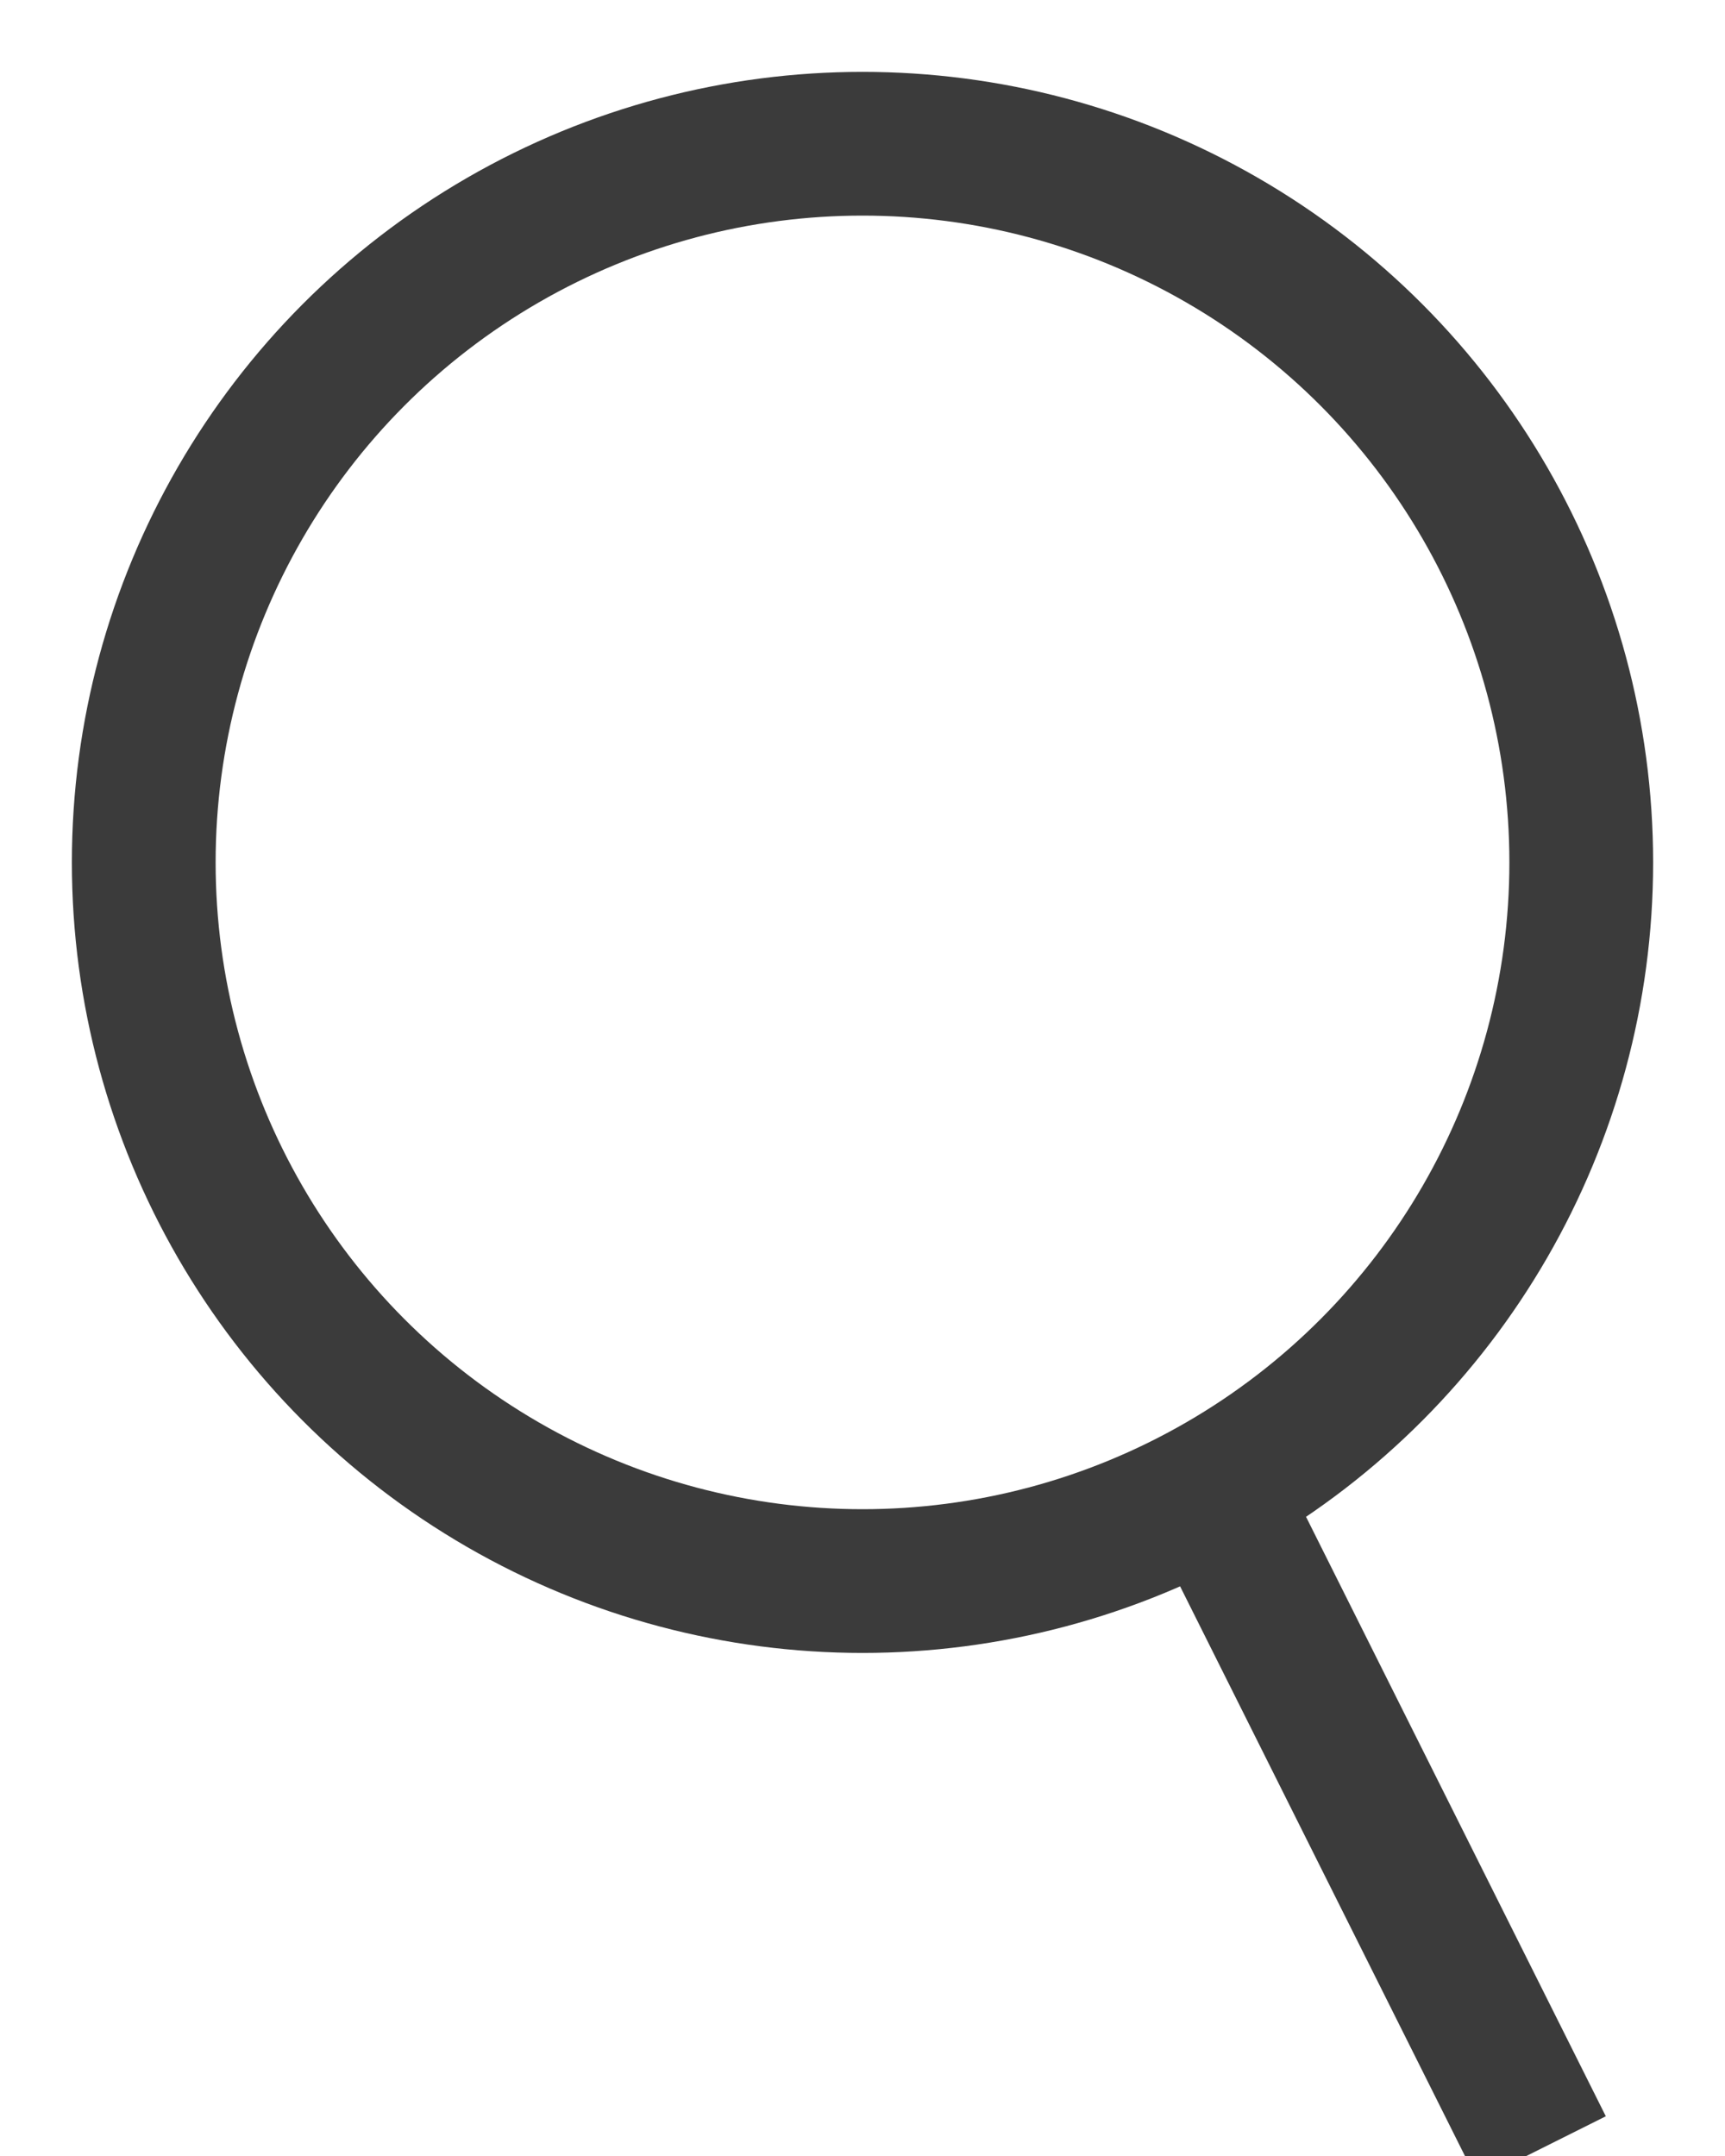
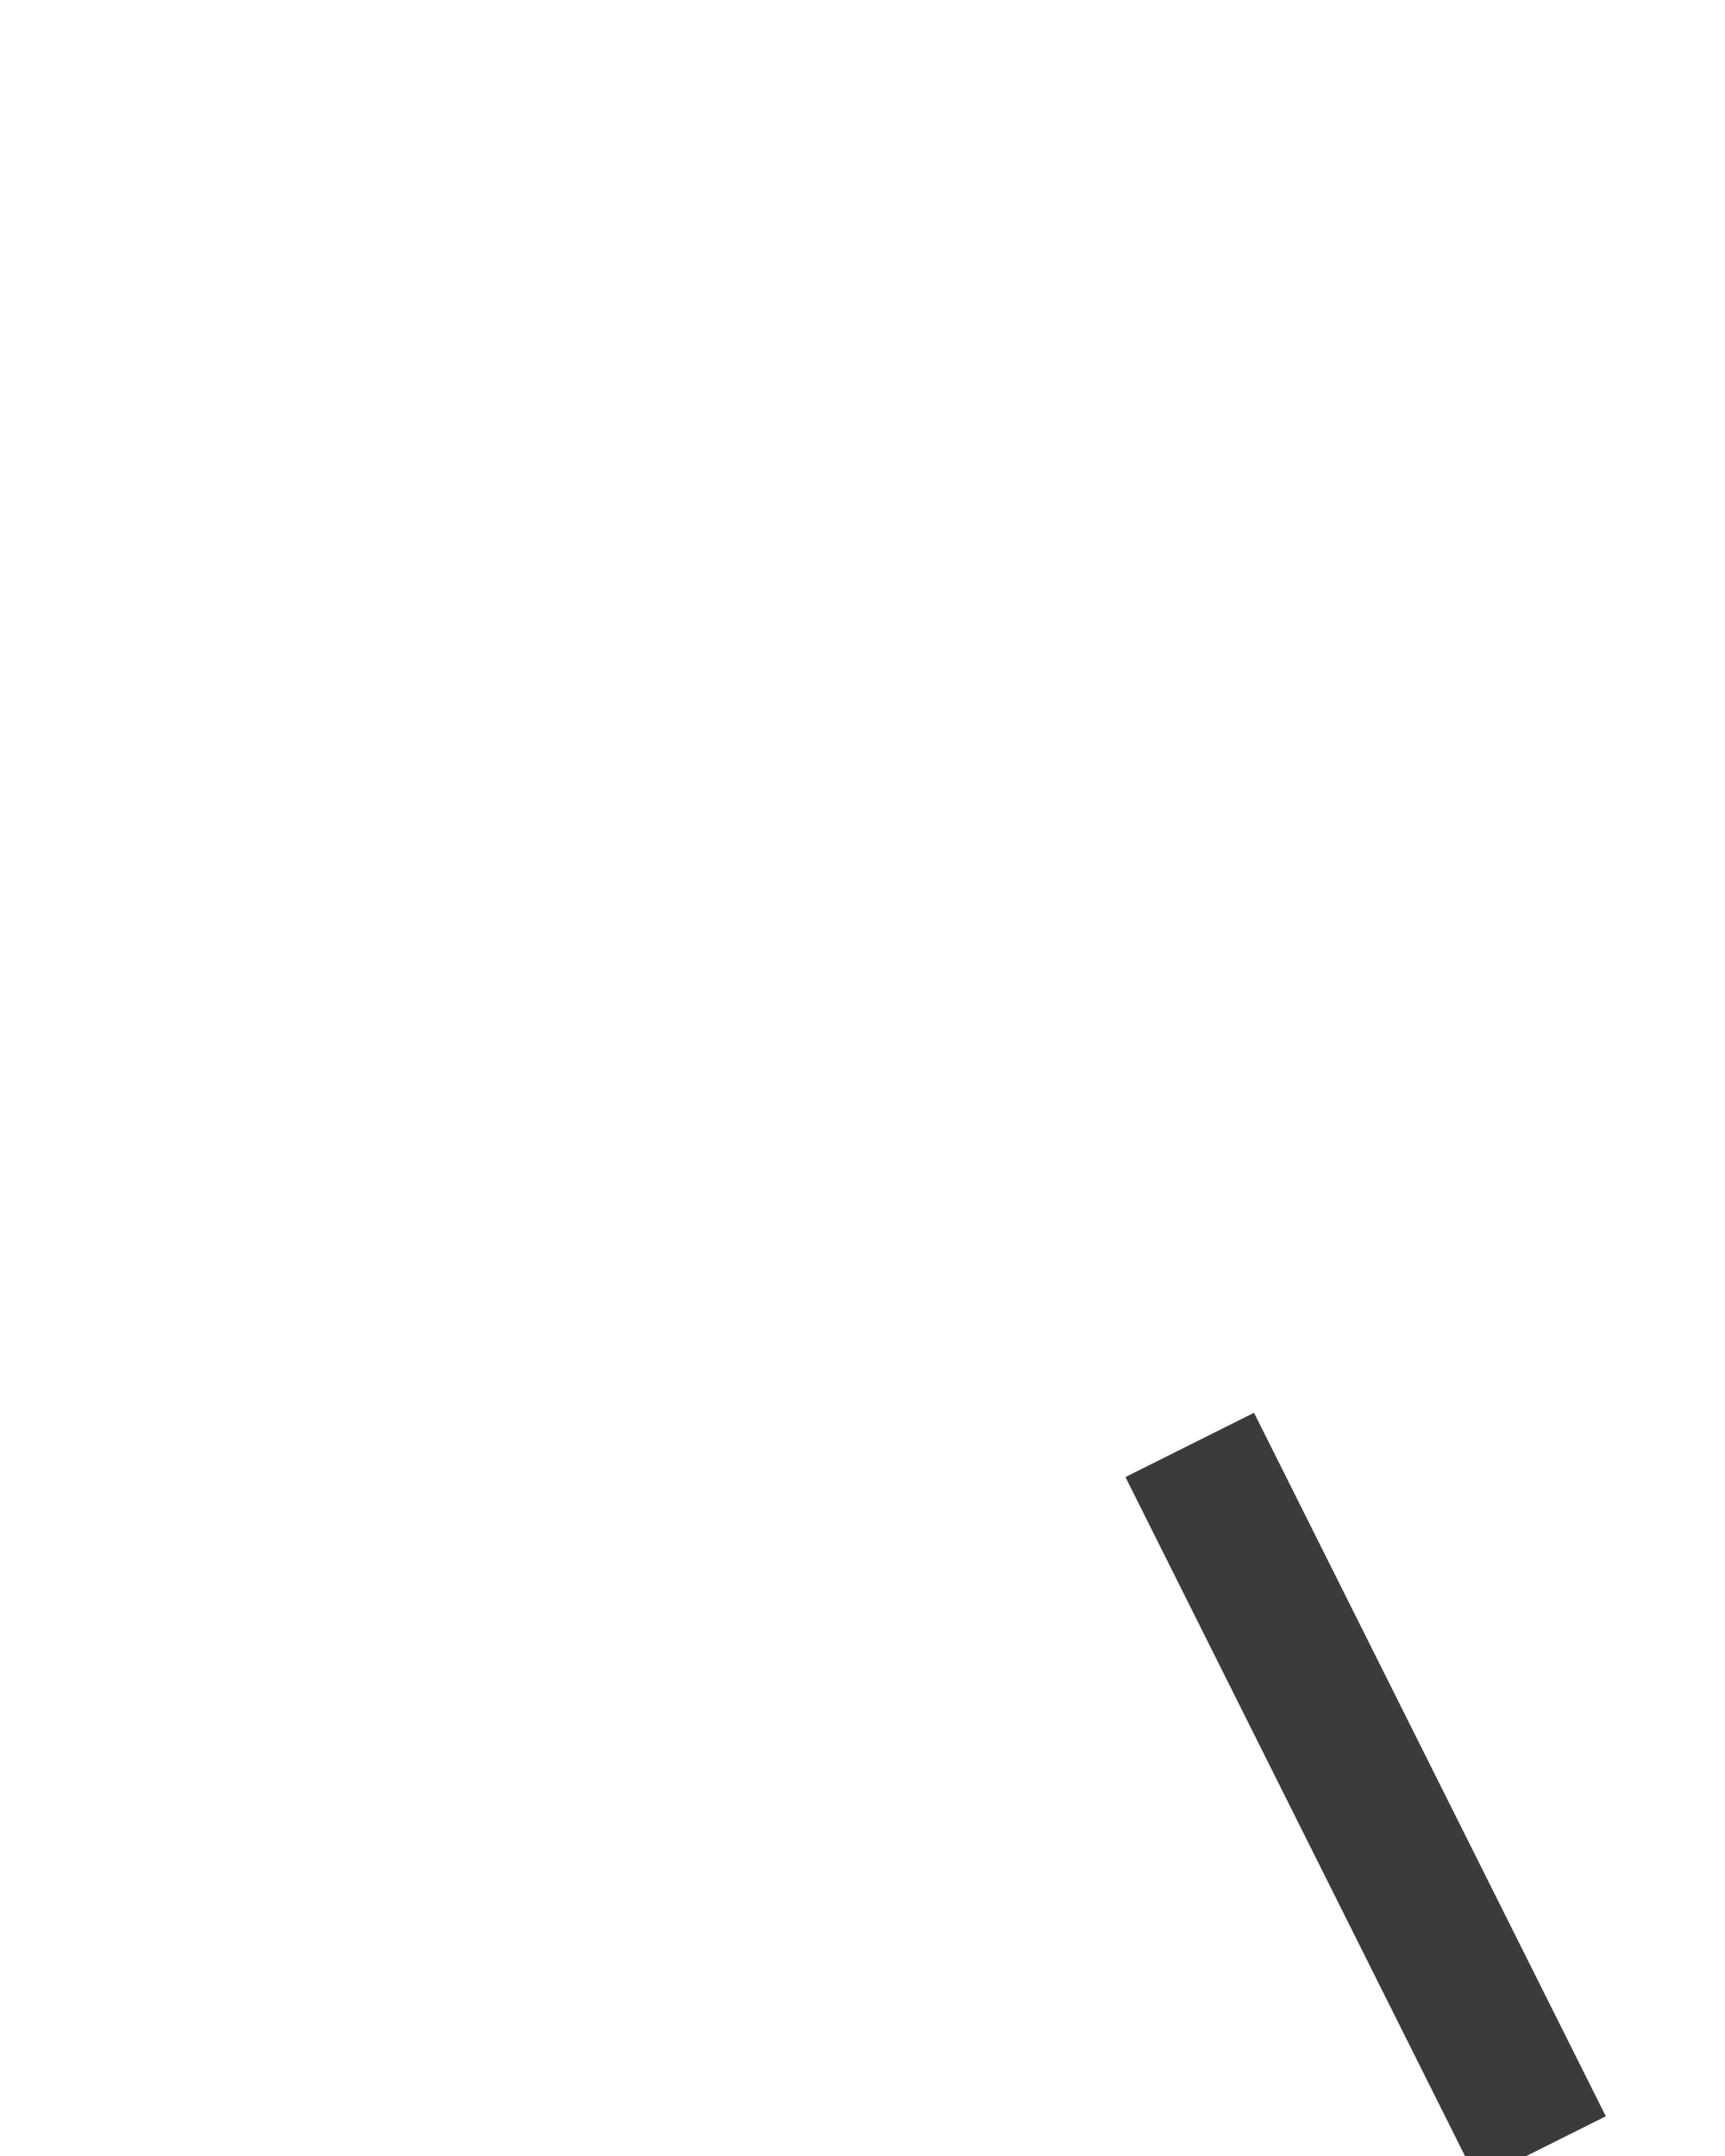
<svg xmlns="http://www.w3.org/2000/svg" viewBox="0 0 12 15" version="1.1">
  <g id="search" fill="none">
    <g transform="translate(-951, -253)" stroke="#3B3B3B">
      <g id="Sök" transform="translate(939, 243)">
        <g id="Group-2" transform="translate(13, 11)">
-           <circle id="Oval-1" cx="5" cy="5" r="5" />
          <path d="M7.5,9.5 L9.5,13.5" id="Line" stroke-linecap="square" />
        </g>
      </g>
    </g>
  </g>
</svg>